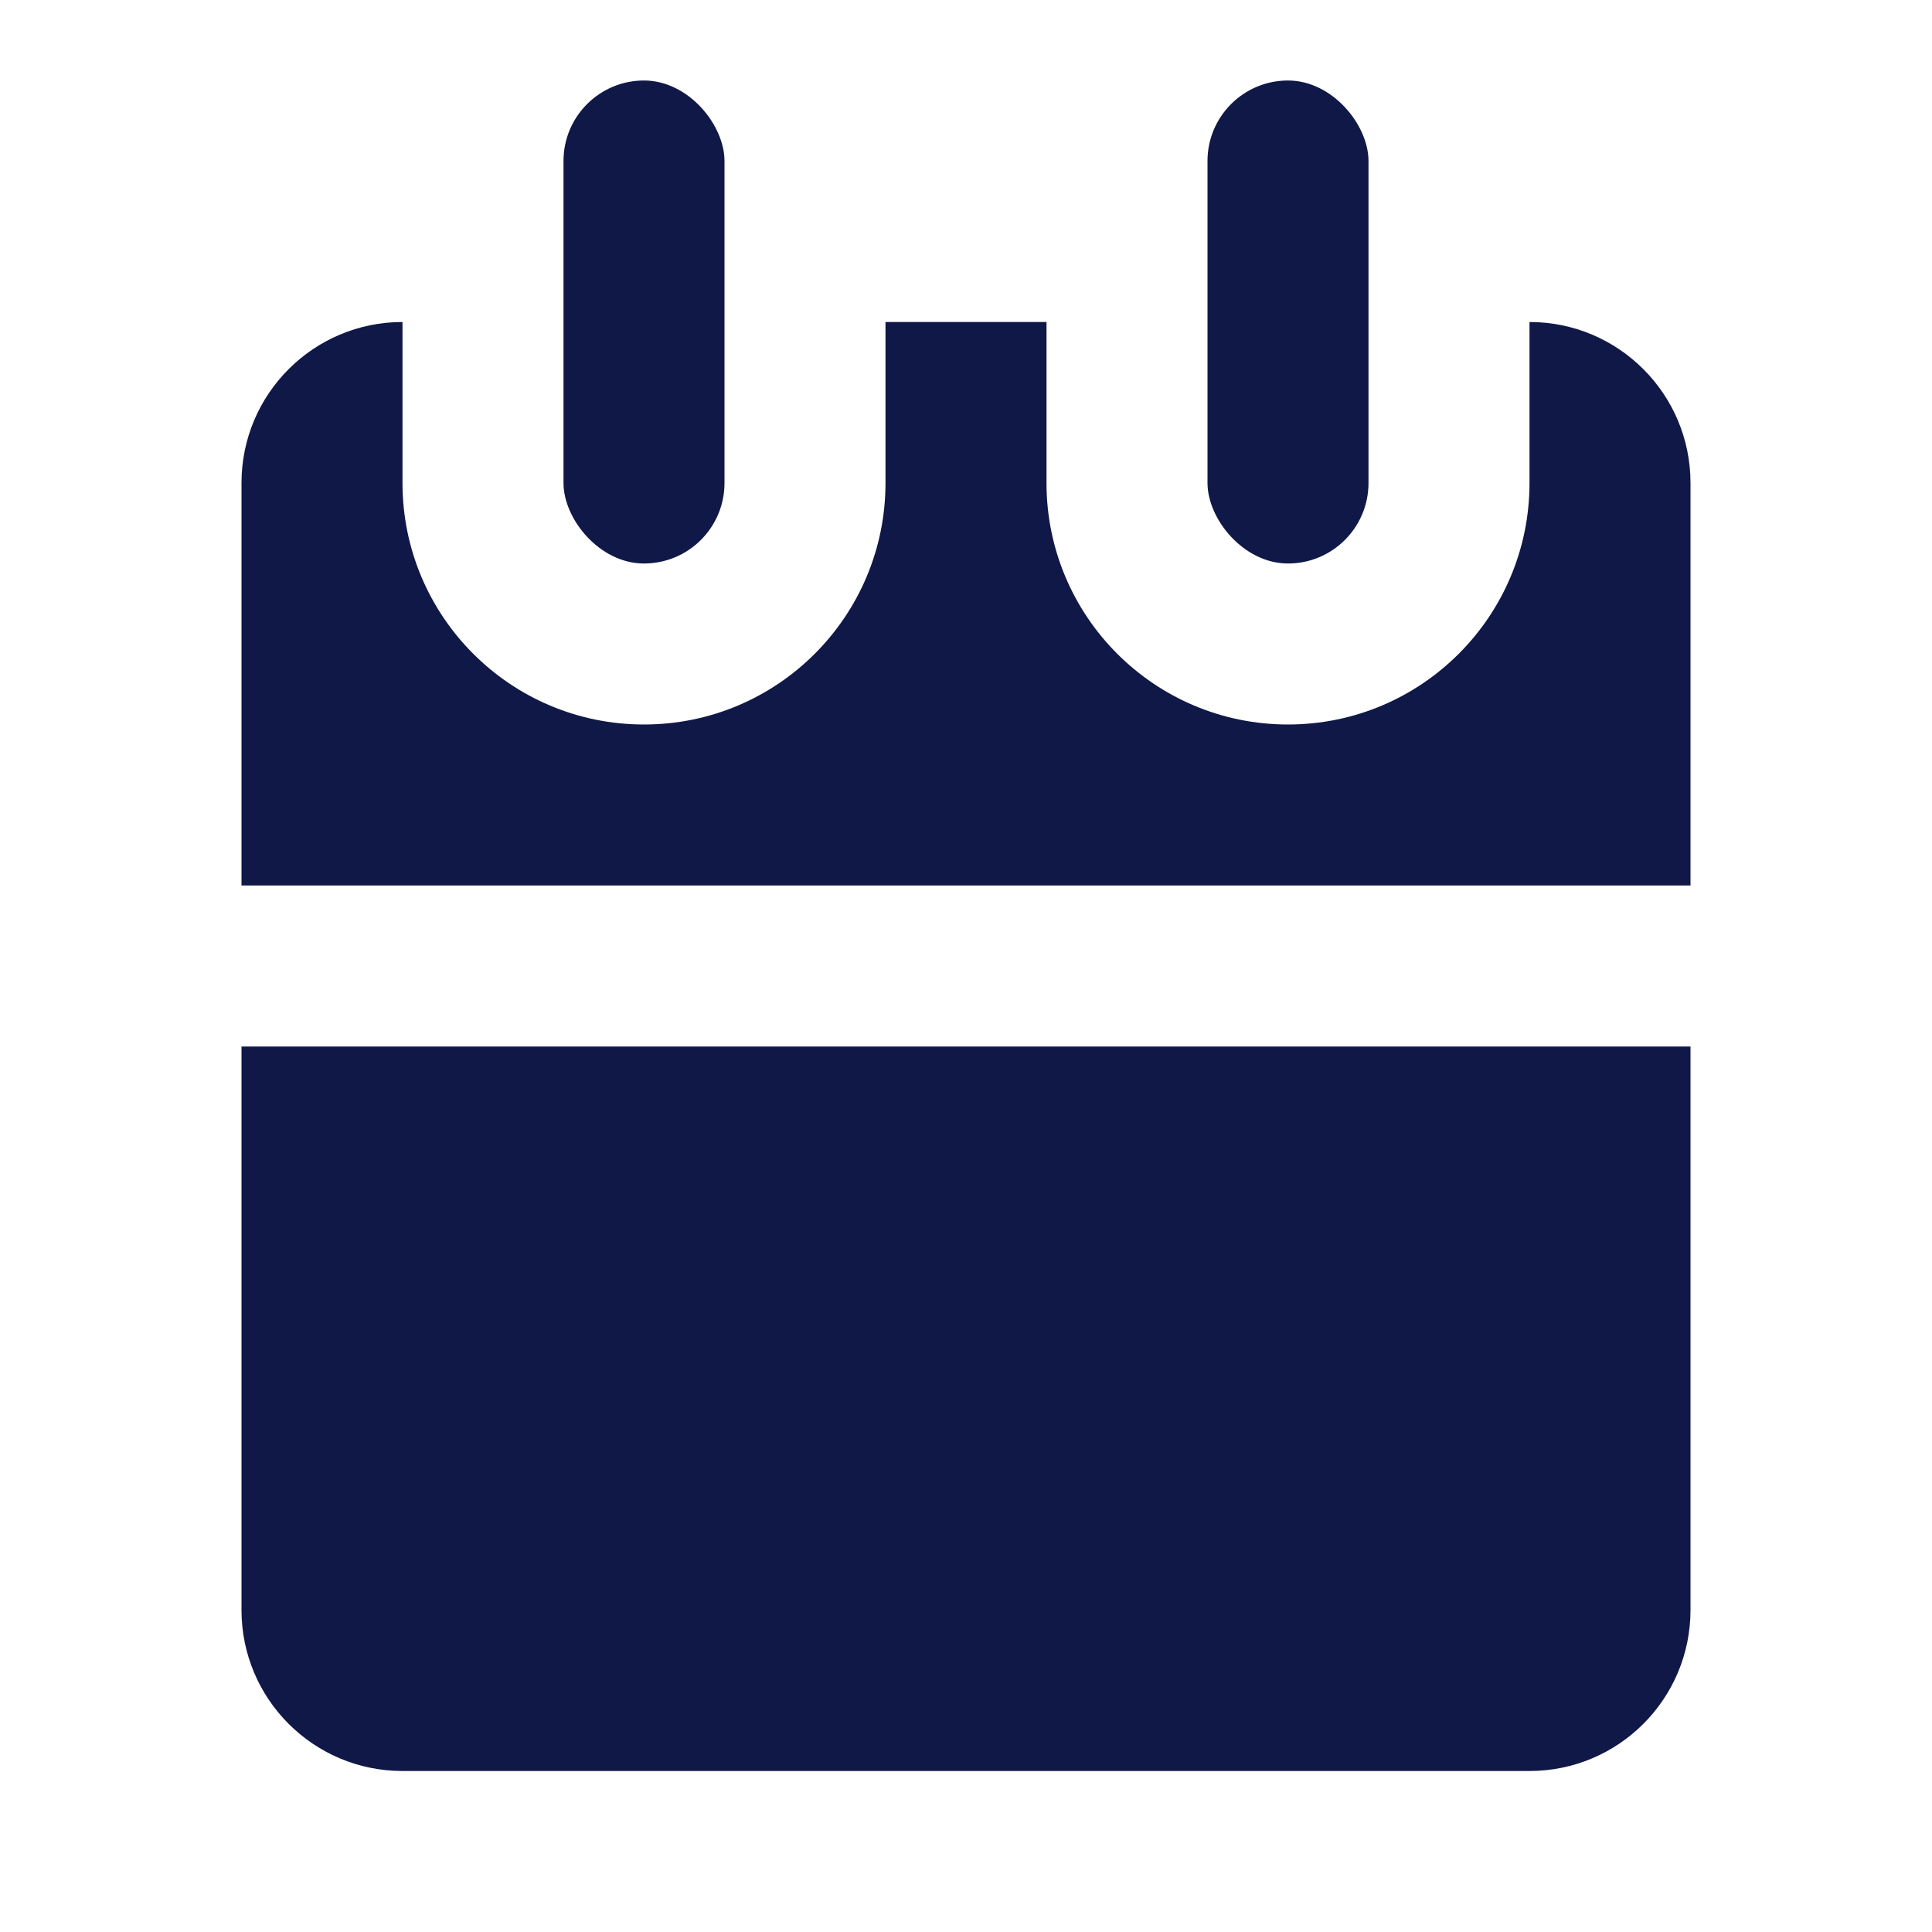
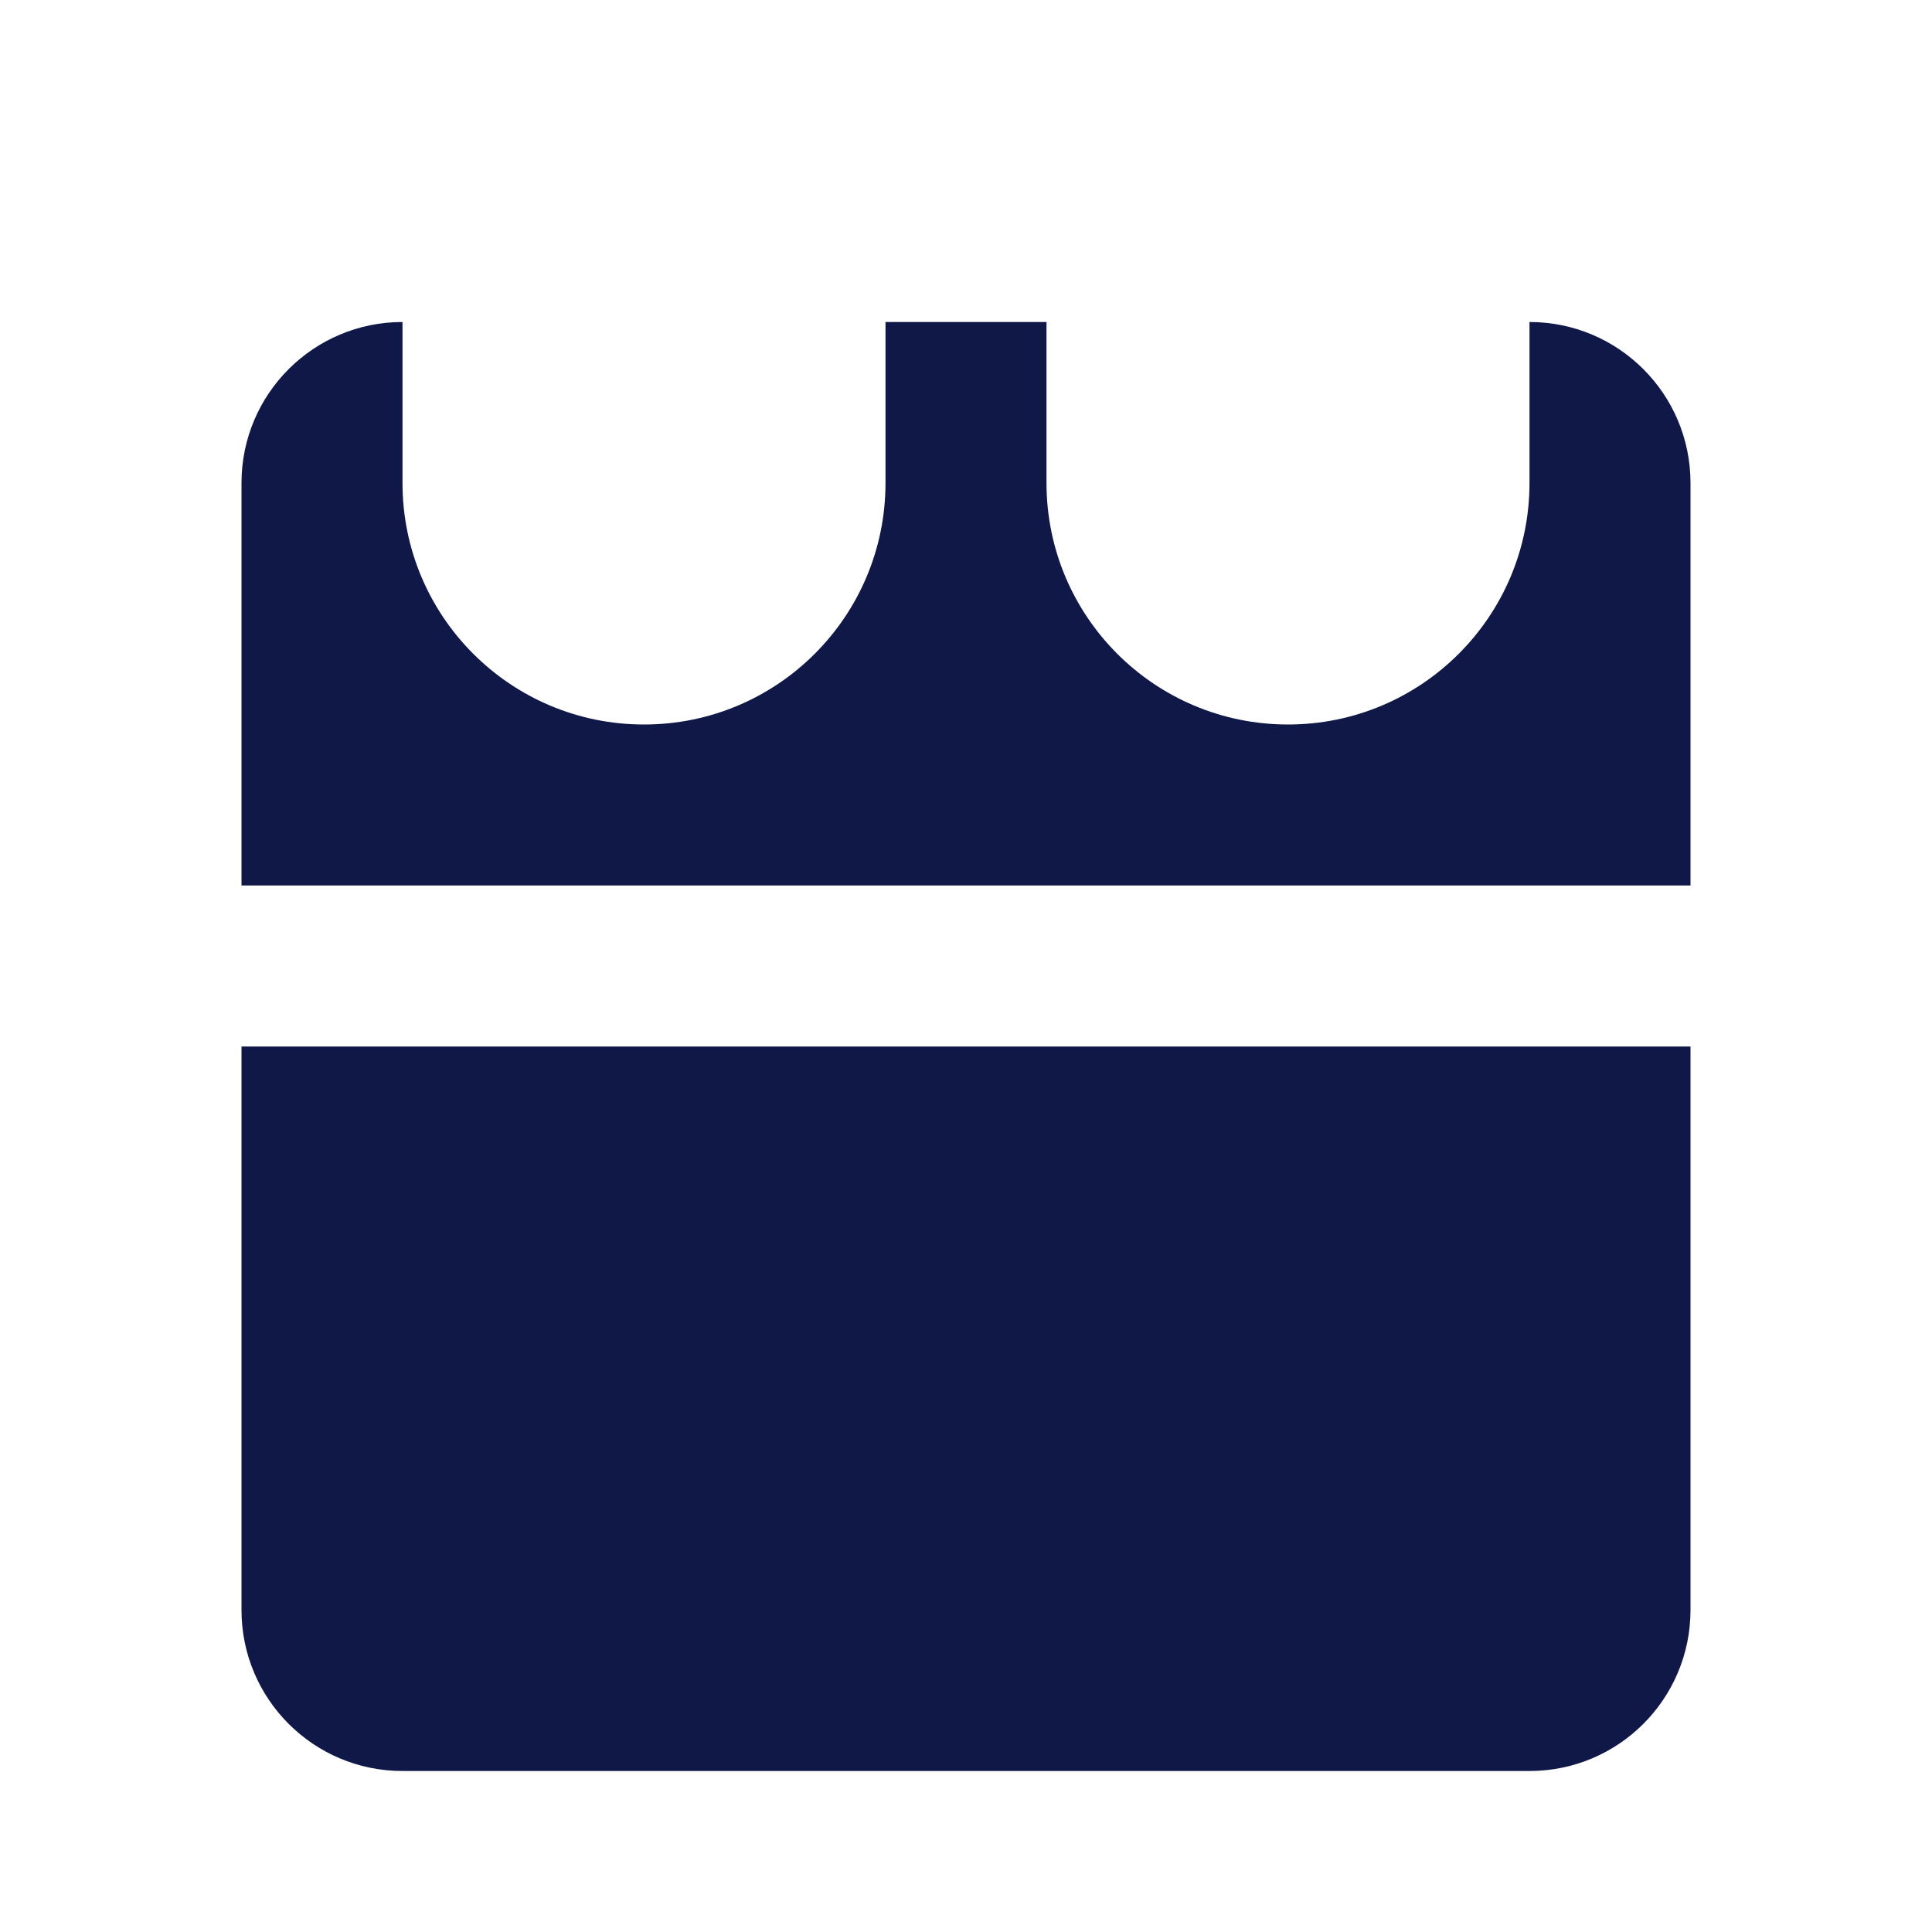
<svg xmlns="http://www.w3.org/2000/svg" width="24" height="24" viewBox="0 0 24 24" fill="none">
  <path fill-rule="evenodd" clip-rule="evenodd" d="M11 4H13V6C13 7.657 14.343 9 16 9C17.657 9 19 7.657 19 6V4C20.105 4 21 4.895 21 6V11H20H4H3V6C3 4.895 3.895 4 5 4V6C5 7.657 6.343 9 8 9C9.657 9 11 7.657 11 6V4ZM3 13V20C3 21.105 3.895 22 5 22H19C20.105 22 21 21.105 21 20V13H20H4H3Z" fill="#0F1847" />
-   <rect x="15" y="1" width="2" height="6" rx="1" fill="#0F1847" />
-   <rect x="7" y="1" width="2" height="6" rx="1" fill="#0F1847" />
</svg>